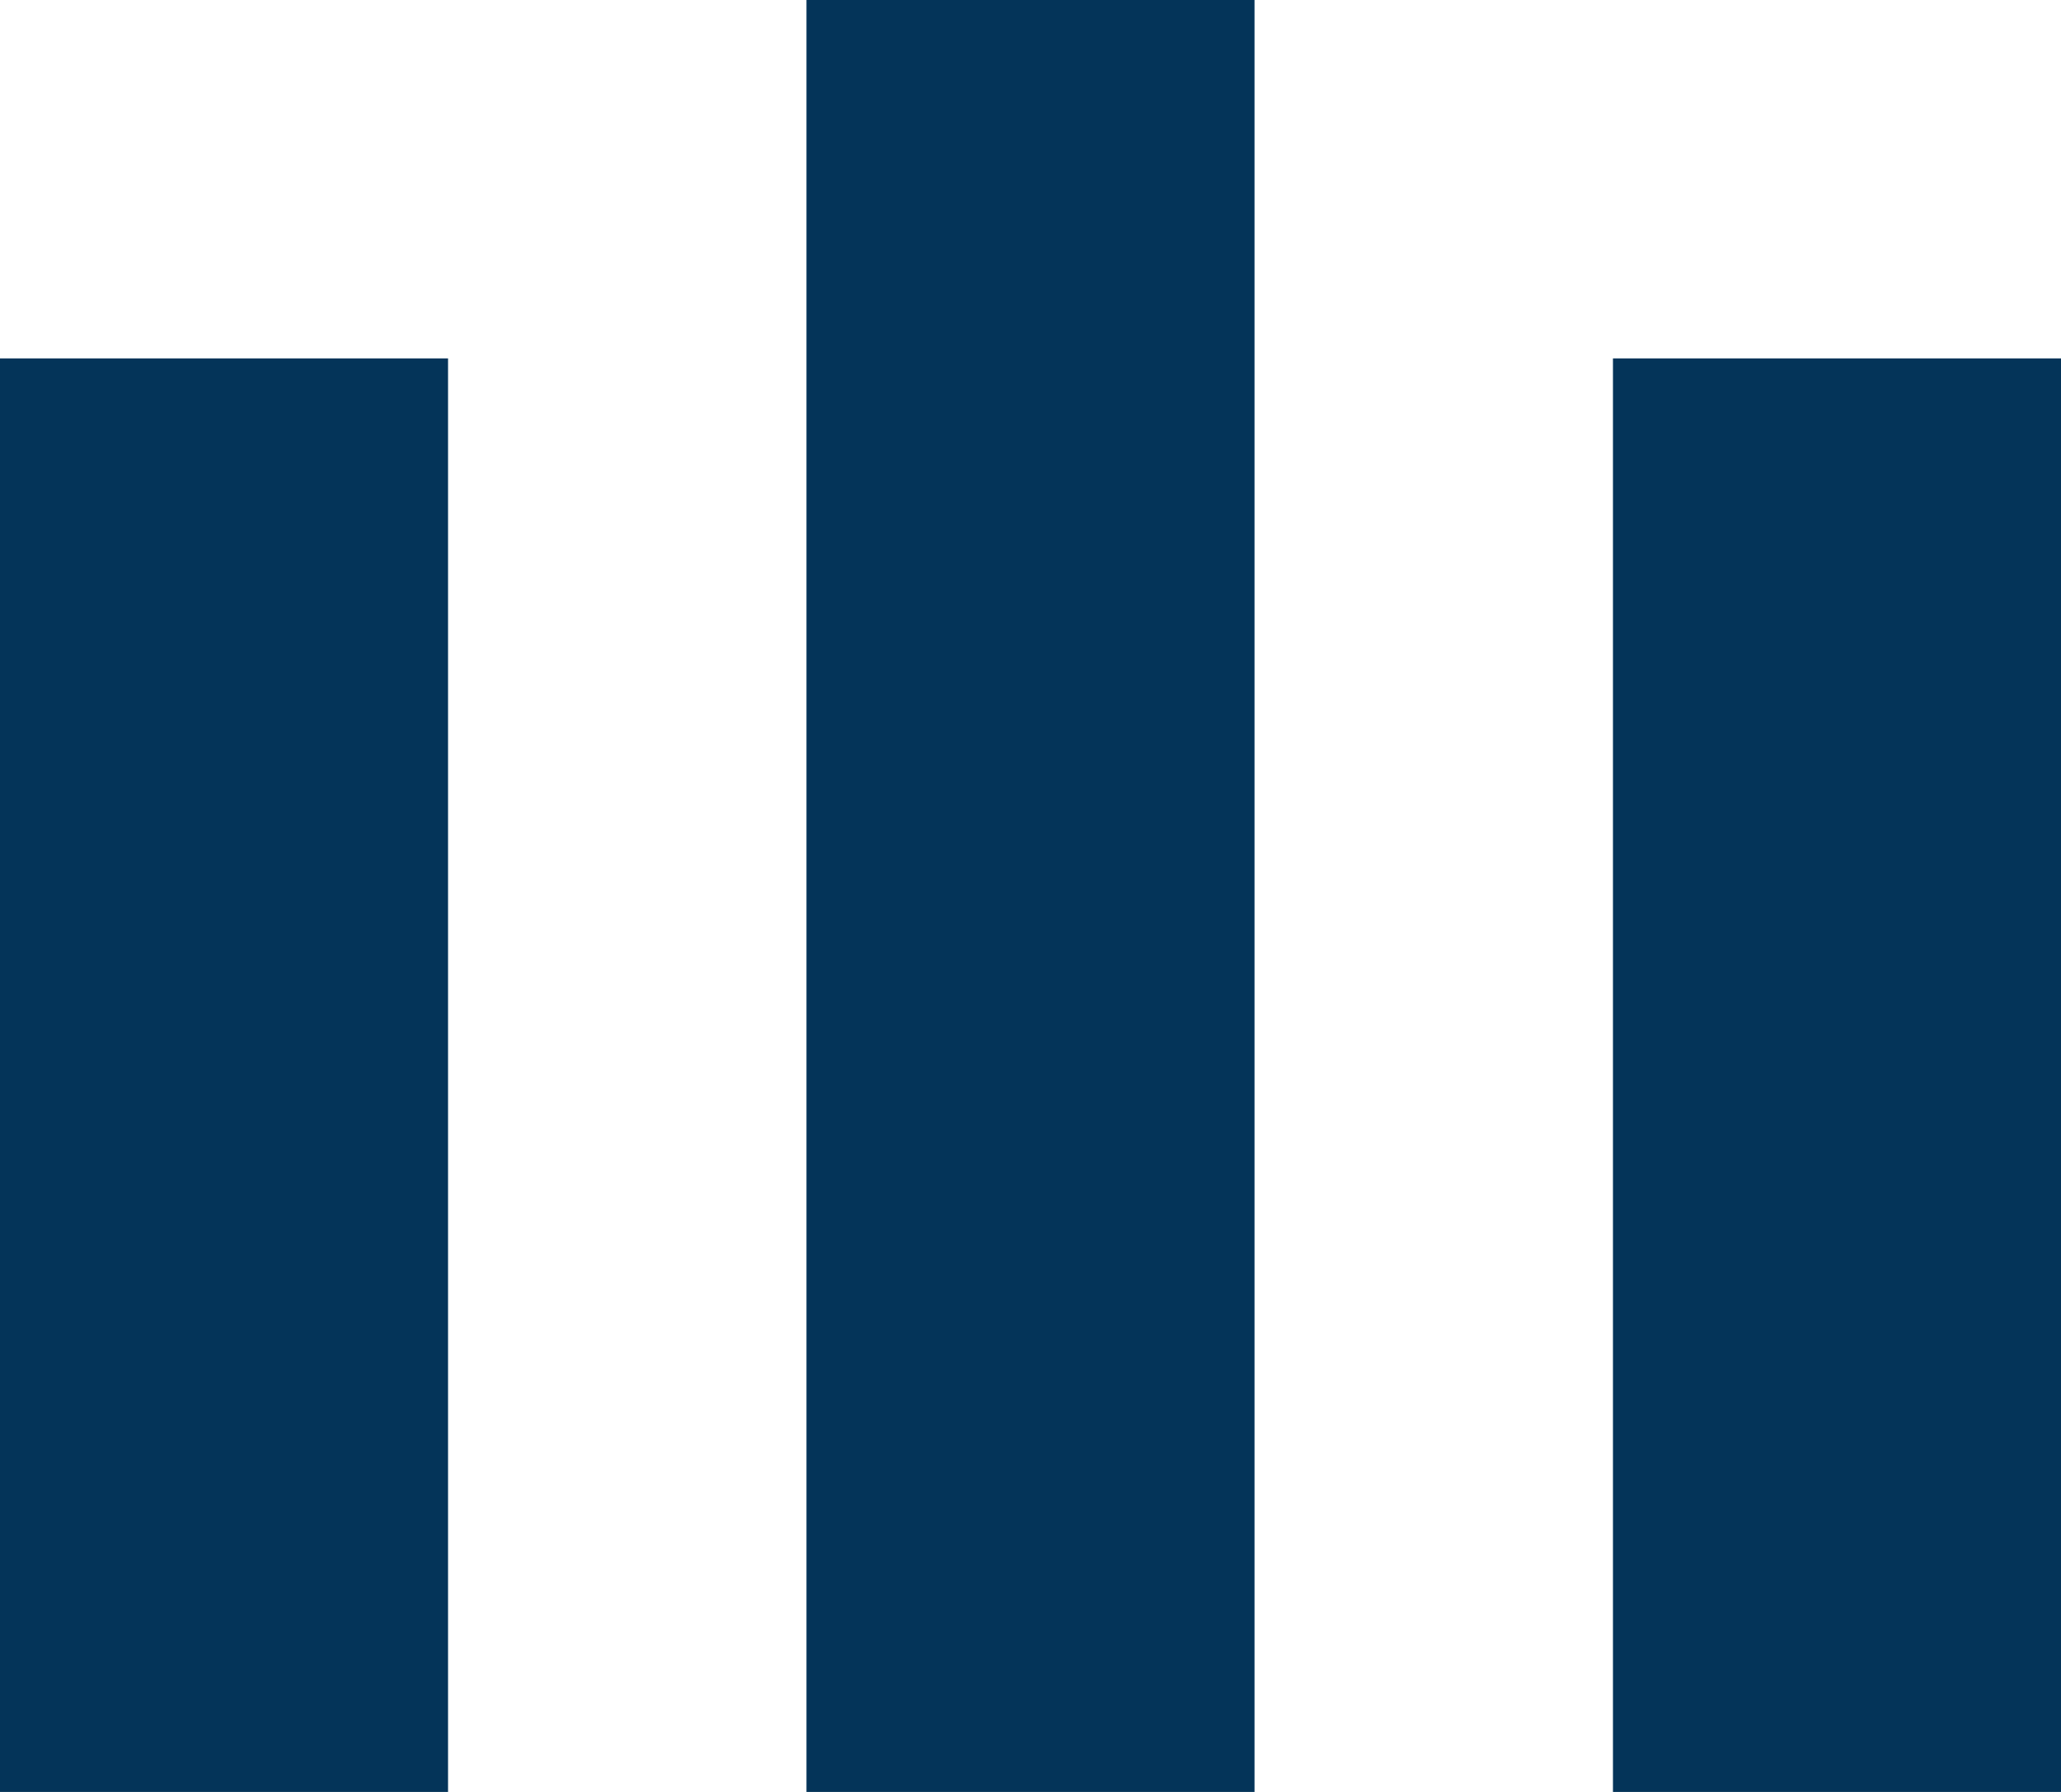
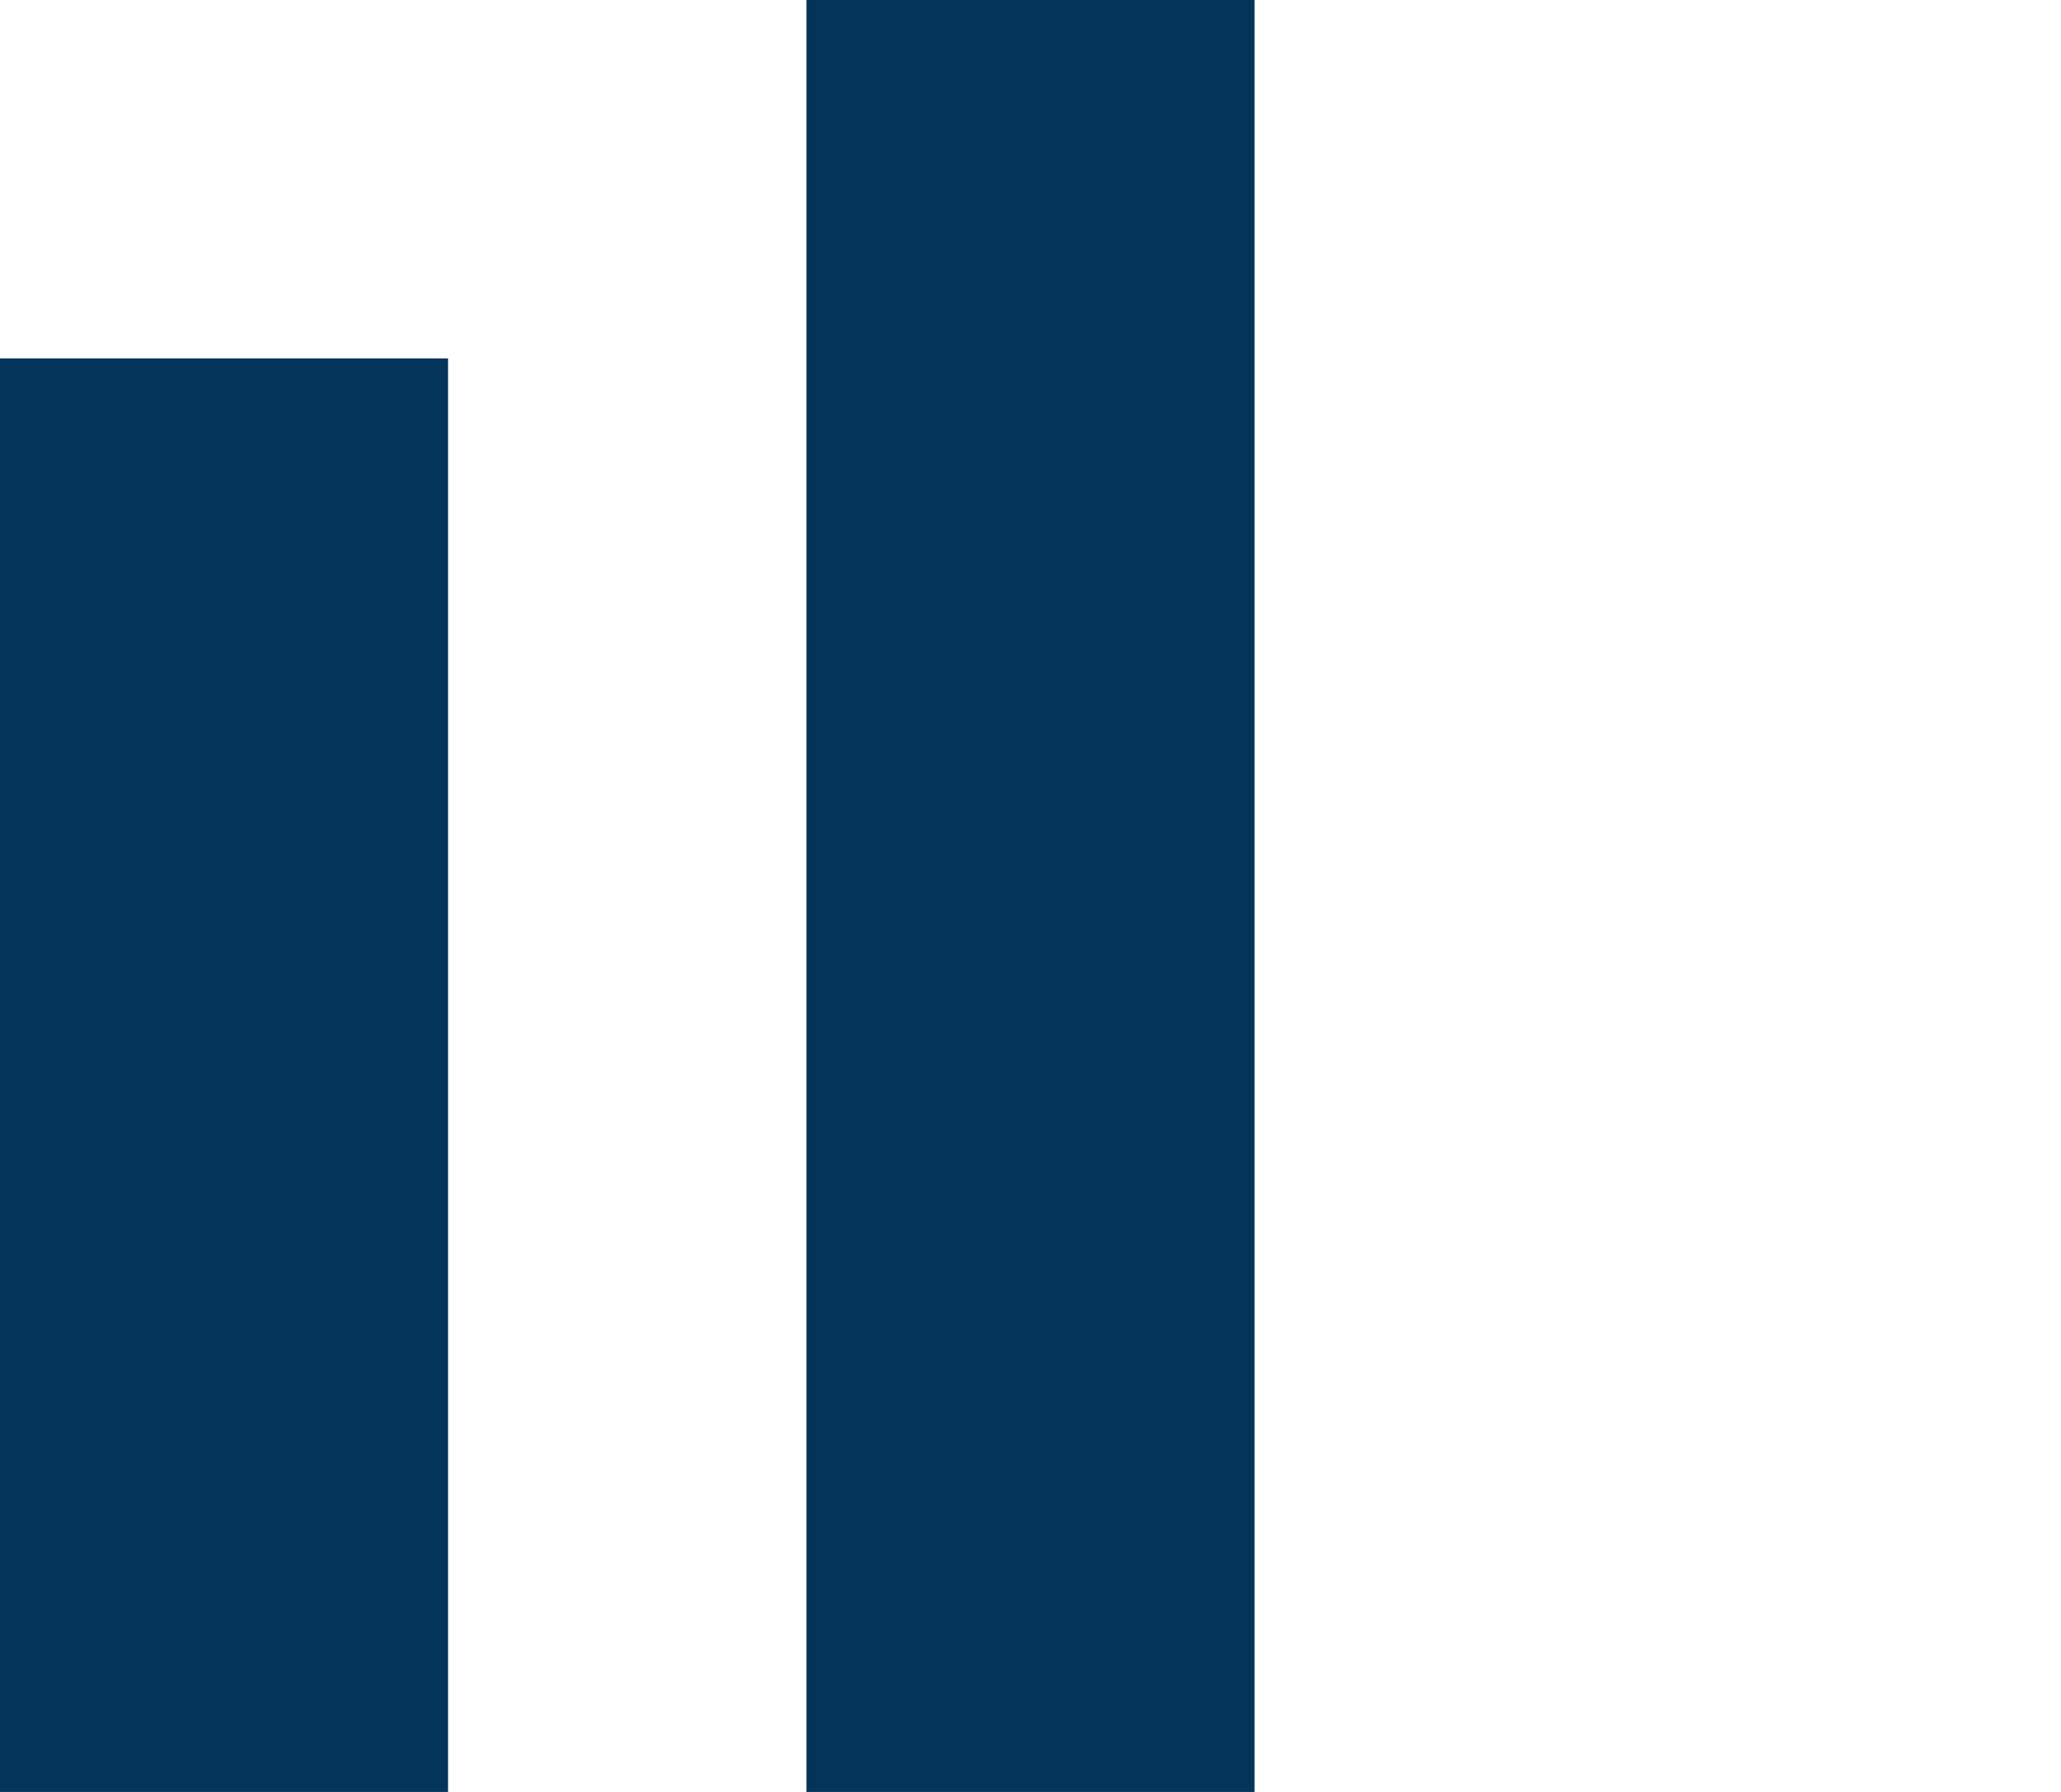
<svg xmlns="http://www.w3.org/2000/svg" width="23" height="20">
  <g data-name="グループ 1424" fill="#043459">
    <path data-name="長方形 1232" d="M0 4h5v16H0z" />
    <path data-name="長方形 1233" d="M9 0h5v20H9z" />
-     <path data-name="長方形 1234" d="M18 4h5v16h-5z" />
  </g>
</svg>